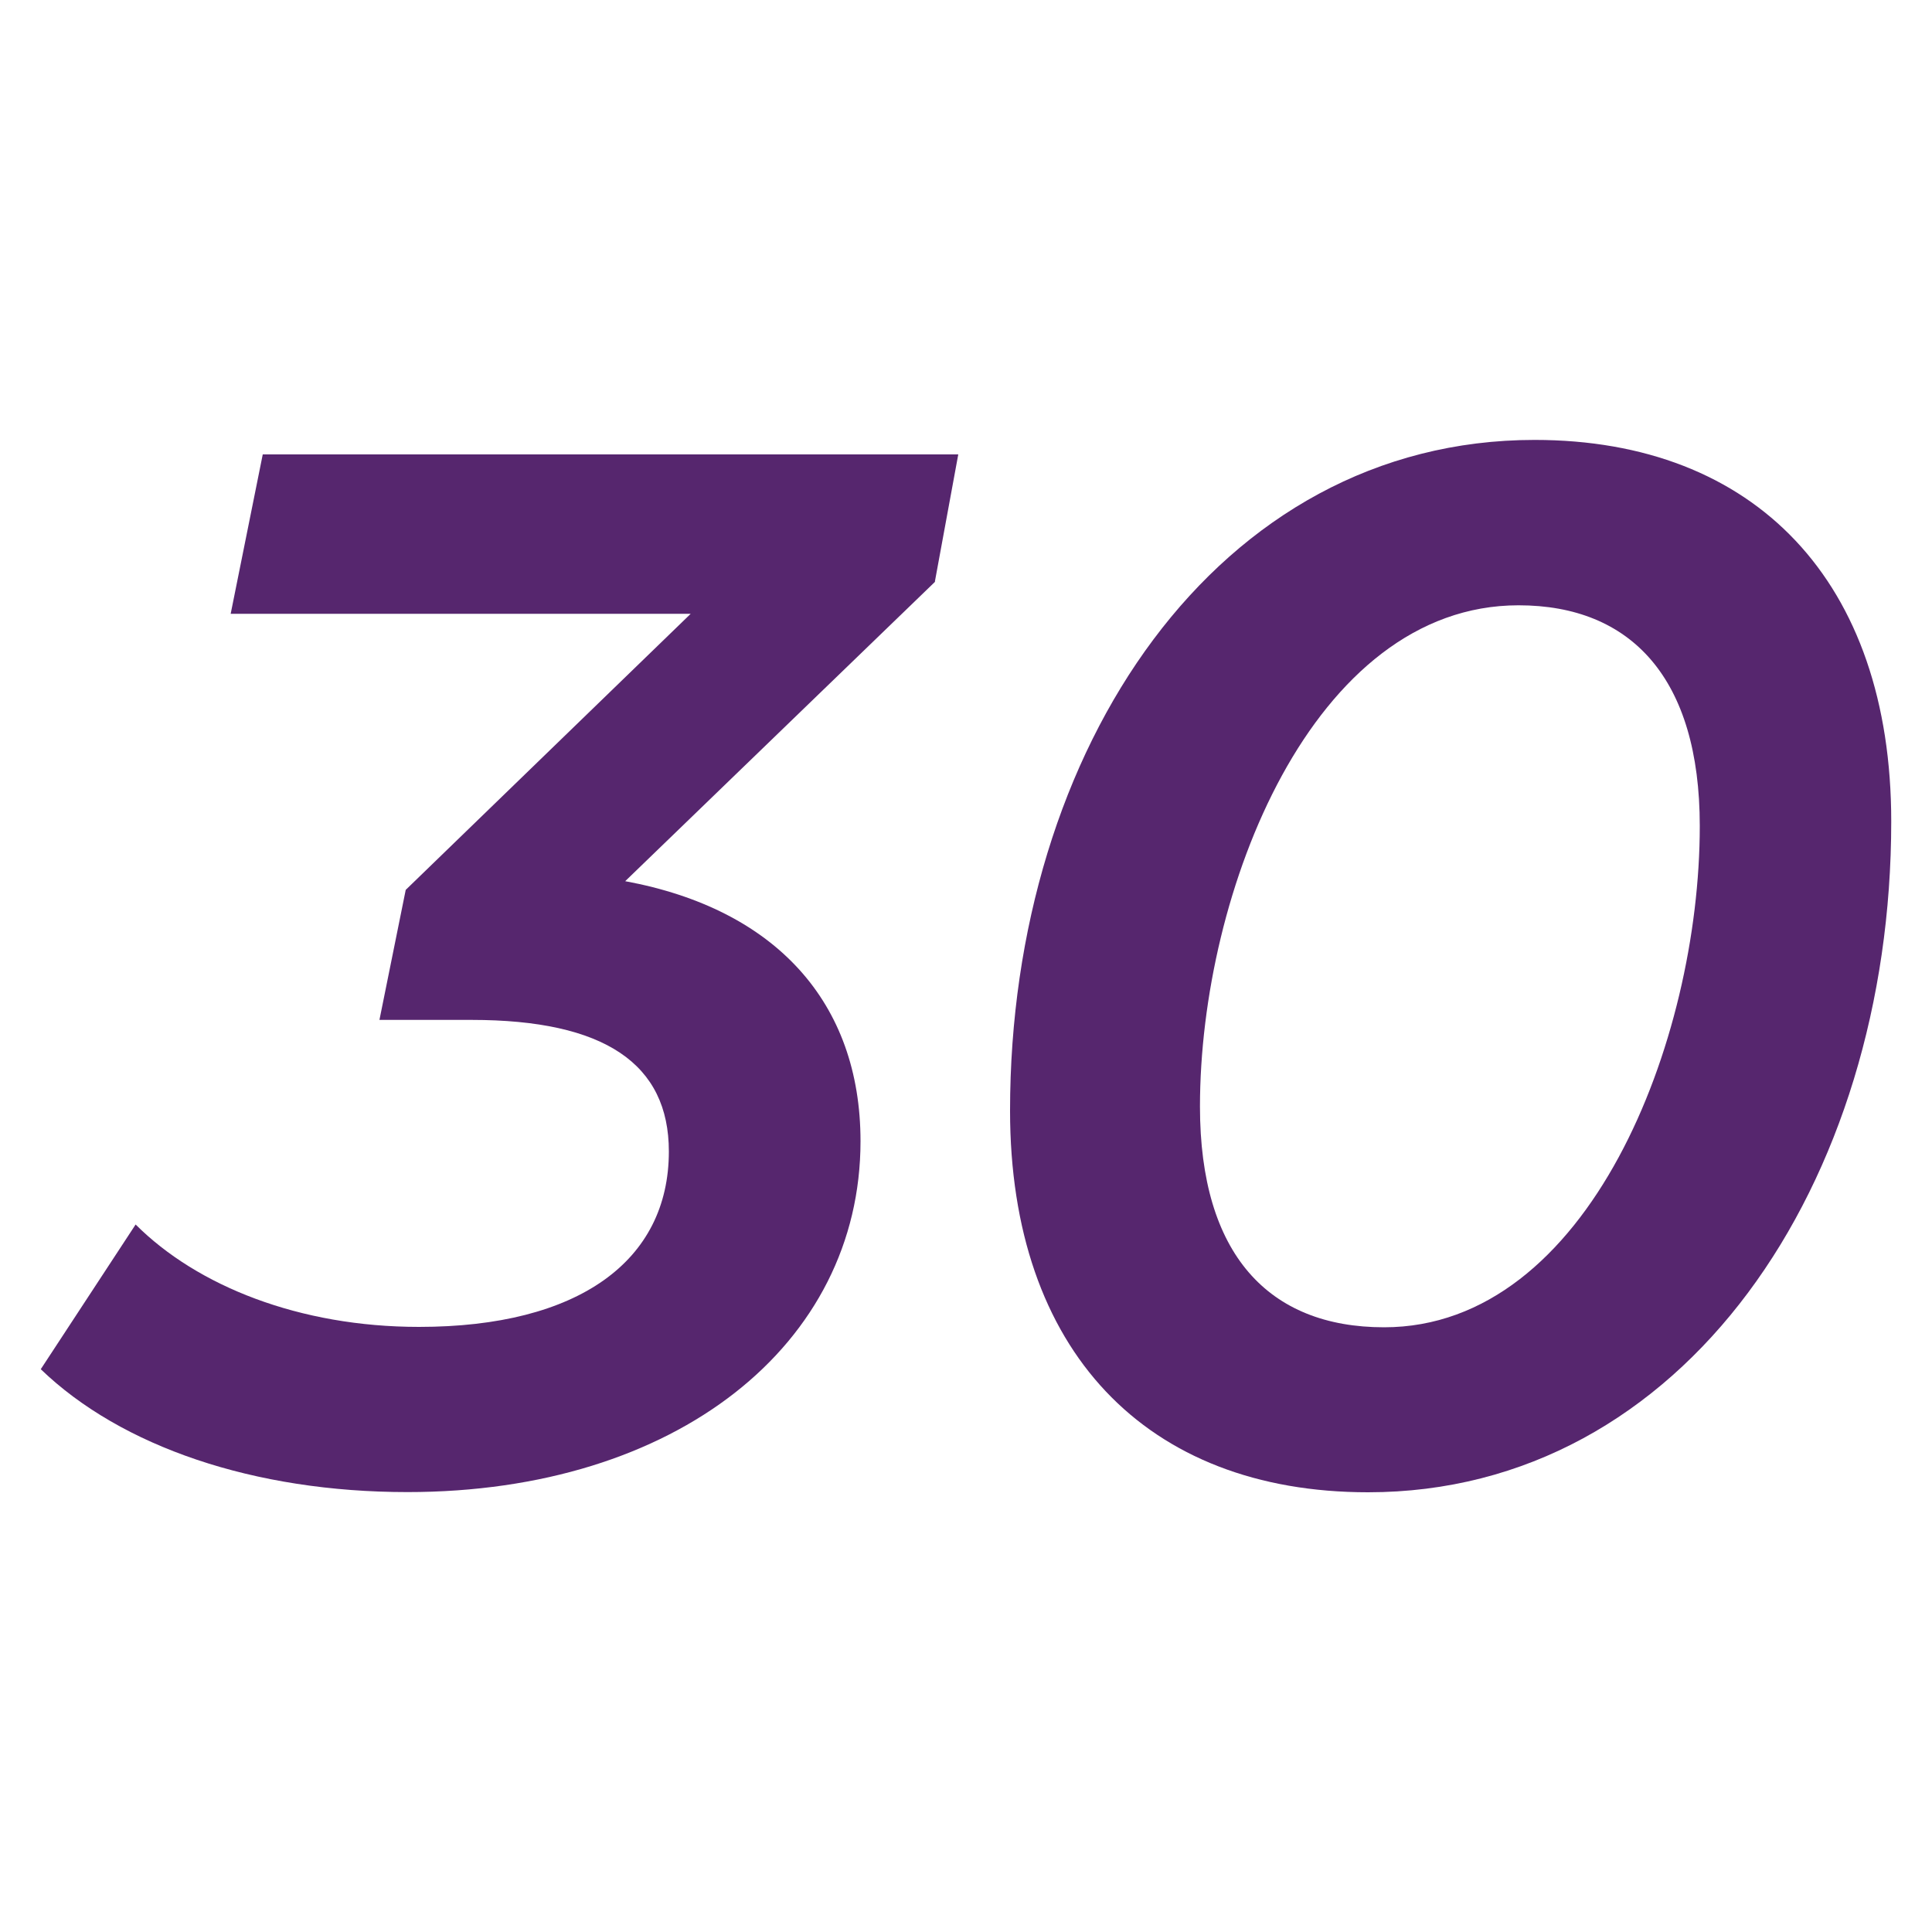
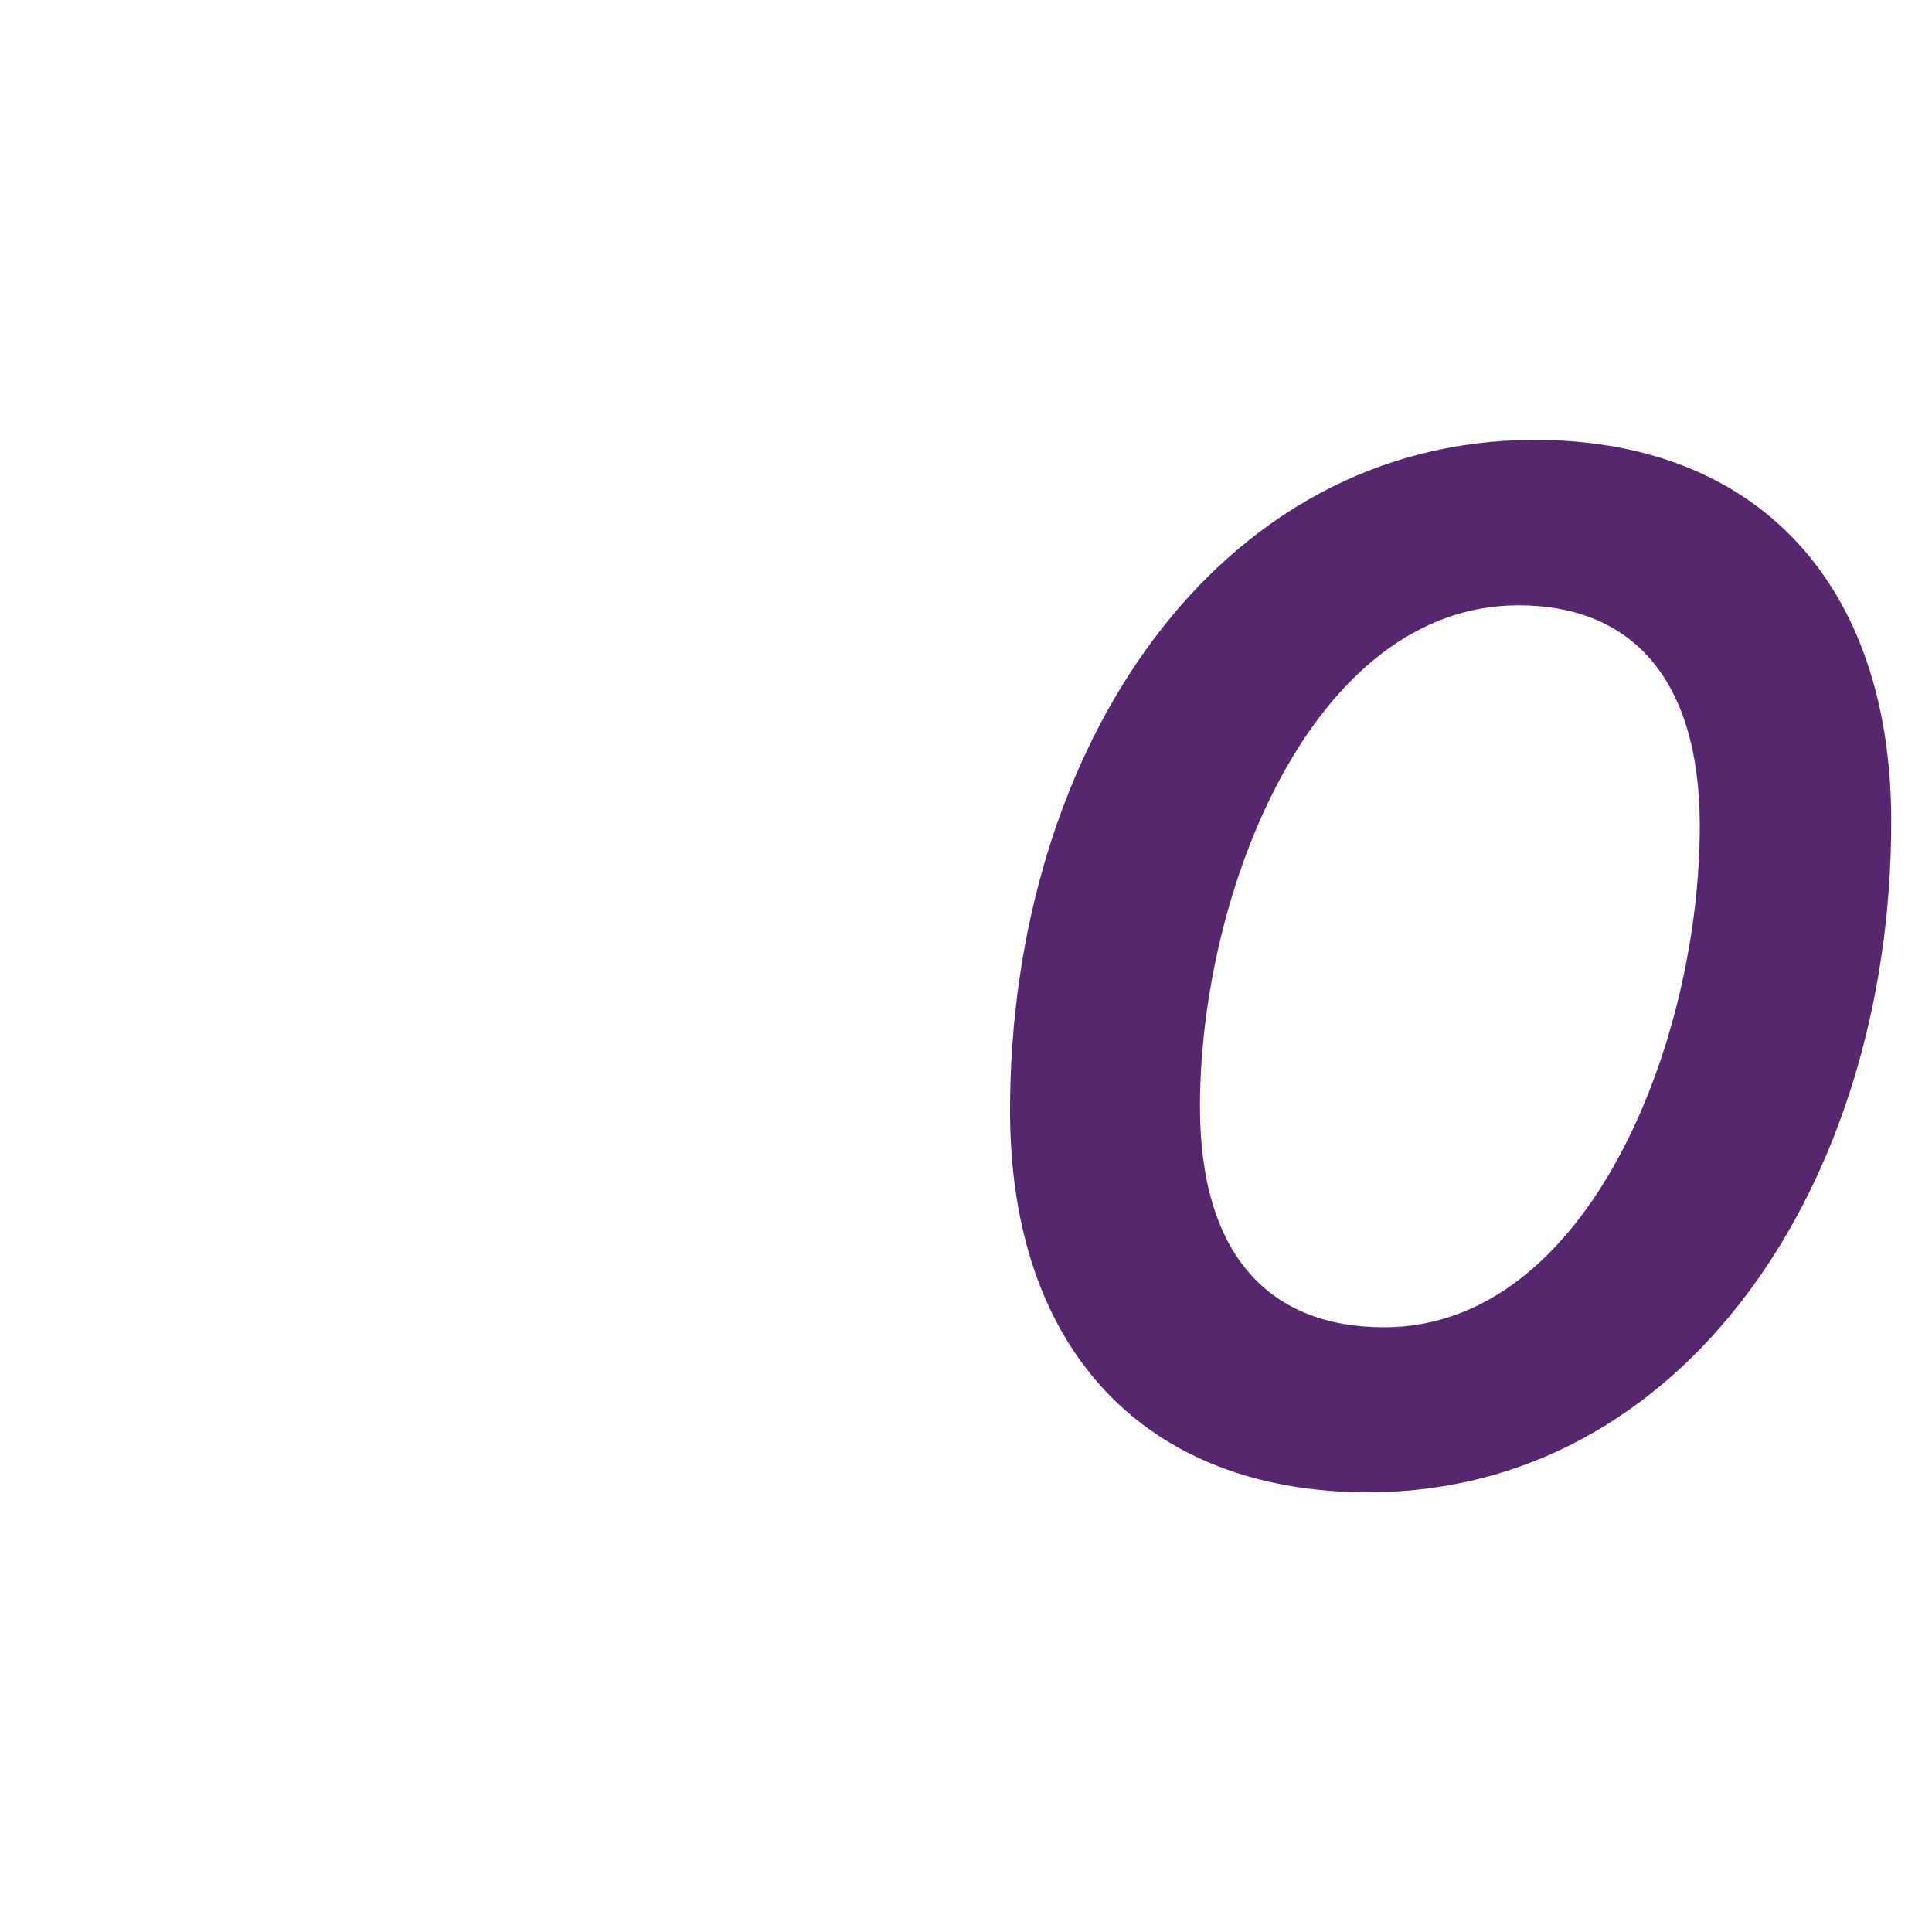
<svg xmlns="http://www.w3.org/2000/svg" id="Layer_1" viewBox="0 0 100 100">
-   <path d="m48.4,30.11l-16.04,15.5c7.79,1.44,12.18,6.28,12.18,13.46,0,10.51-9.53,18.16-23.45,18.16-7.94,0-14.82-2.35-18.98-6.36l4.91-7.49c3.18,3.18,8.47,5.3,14.67,5.3,8.25,0,12.93-3.41,12.93-9.08,0-4.54-3.33-6.81-10.21-6.81h-4.77l1.36-6.73,14.75-14.29H11.94l1.66-8.25h36l-1.21,6.58Z" fill="#56266e" stroke-width="0" />
  <path d="m52.28,57.49c0-18.75,10.74-34.72,27.15-34.72,11.42,0,18.46,7.34,18.46,19.75,0,18.75-10.74,34.72-27.08,34.72-11.49,0-18.53-7.34-18.53-19.75Zm35.7-14.74c0-7.64-3.55-11.42-9.38-11.42-10.66,0-16.49,14.82-16.49,25.95,0,7.64,3.55,11.42,9.53,11.42,10.59,0,16.34-14.82,16.34-25.94Z" fill="#56266e" stroke-width="0" />
</svg>